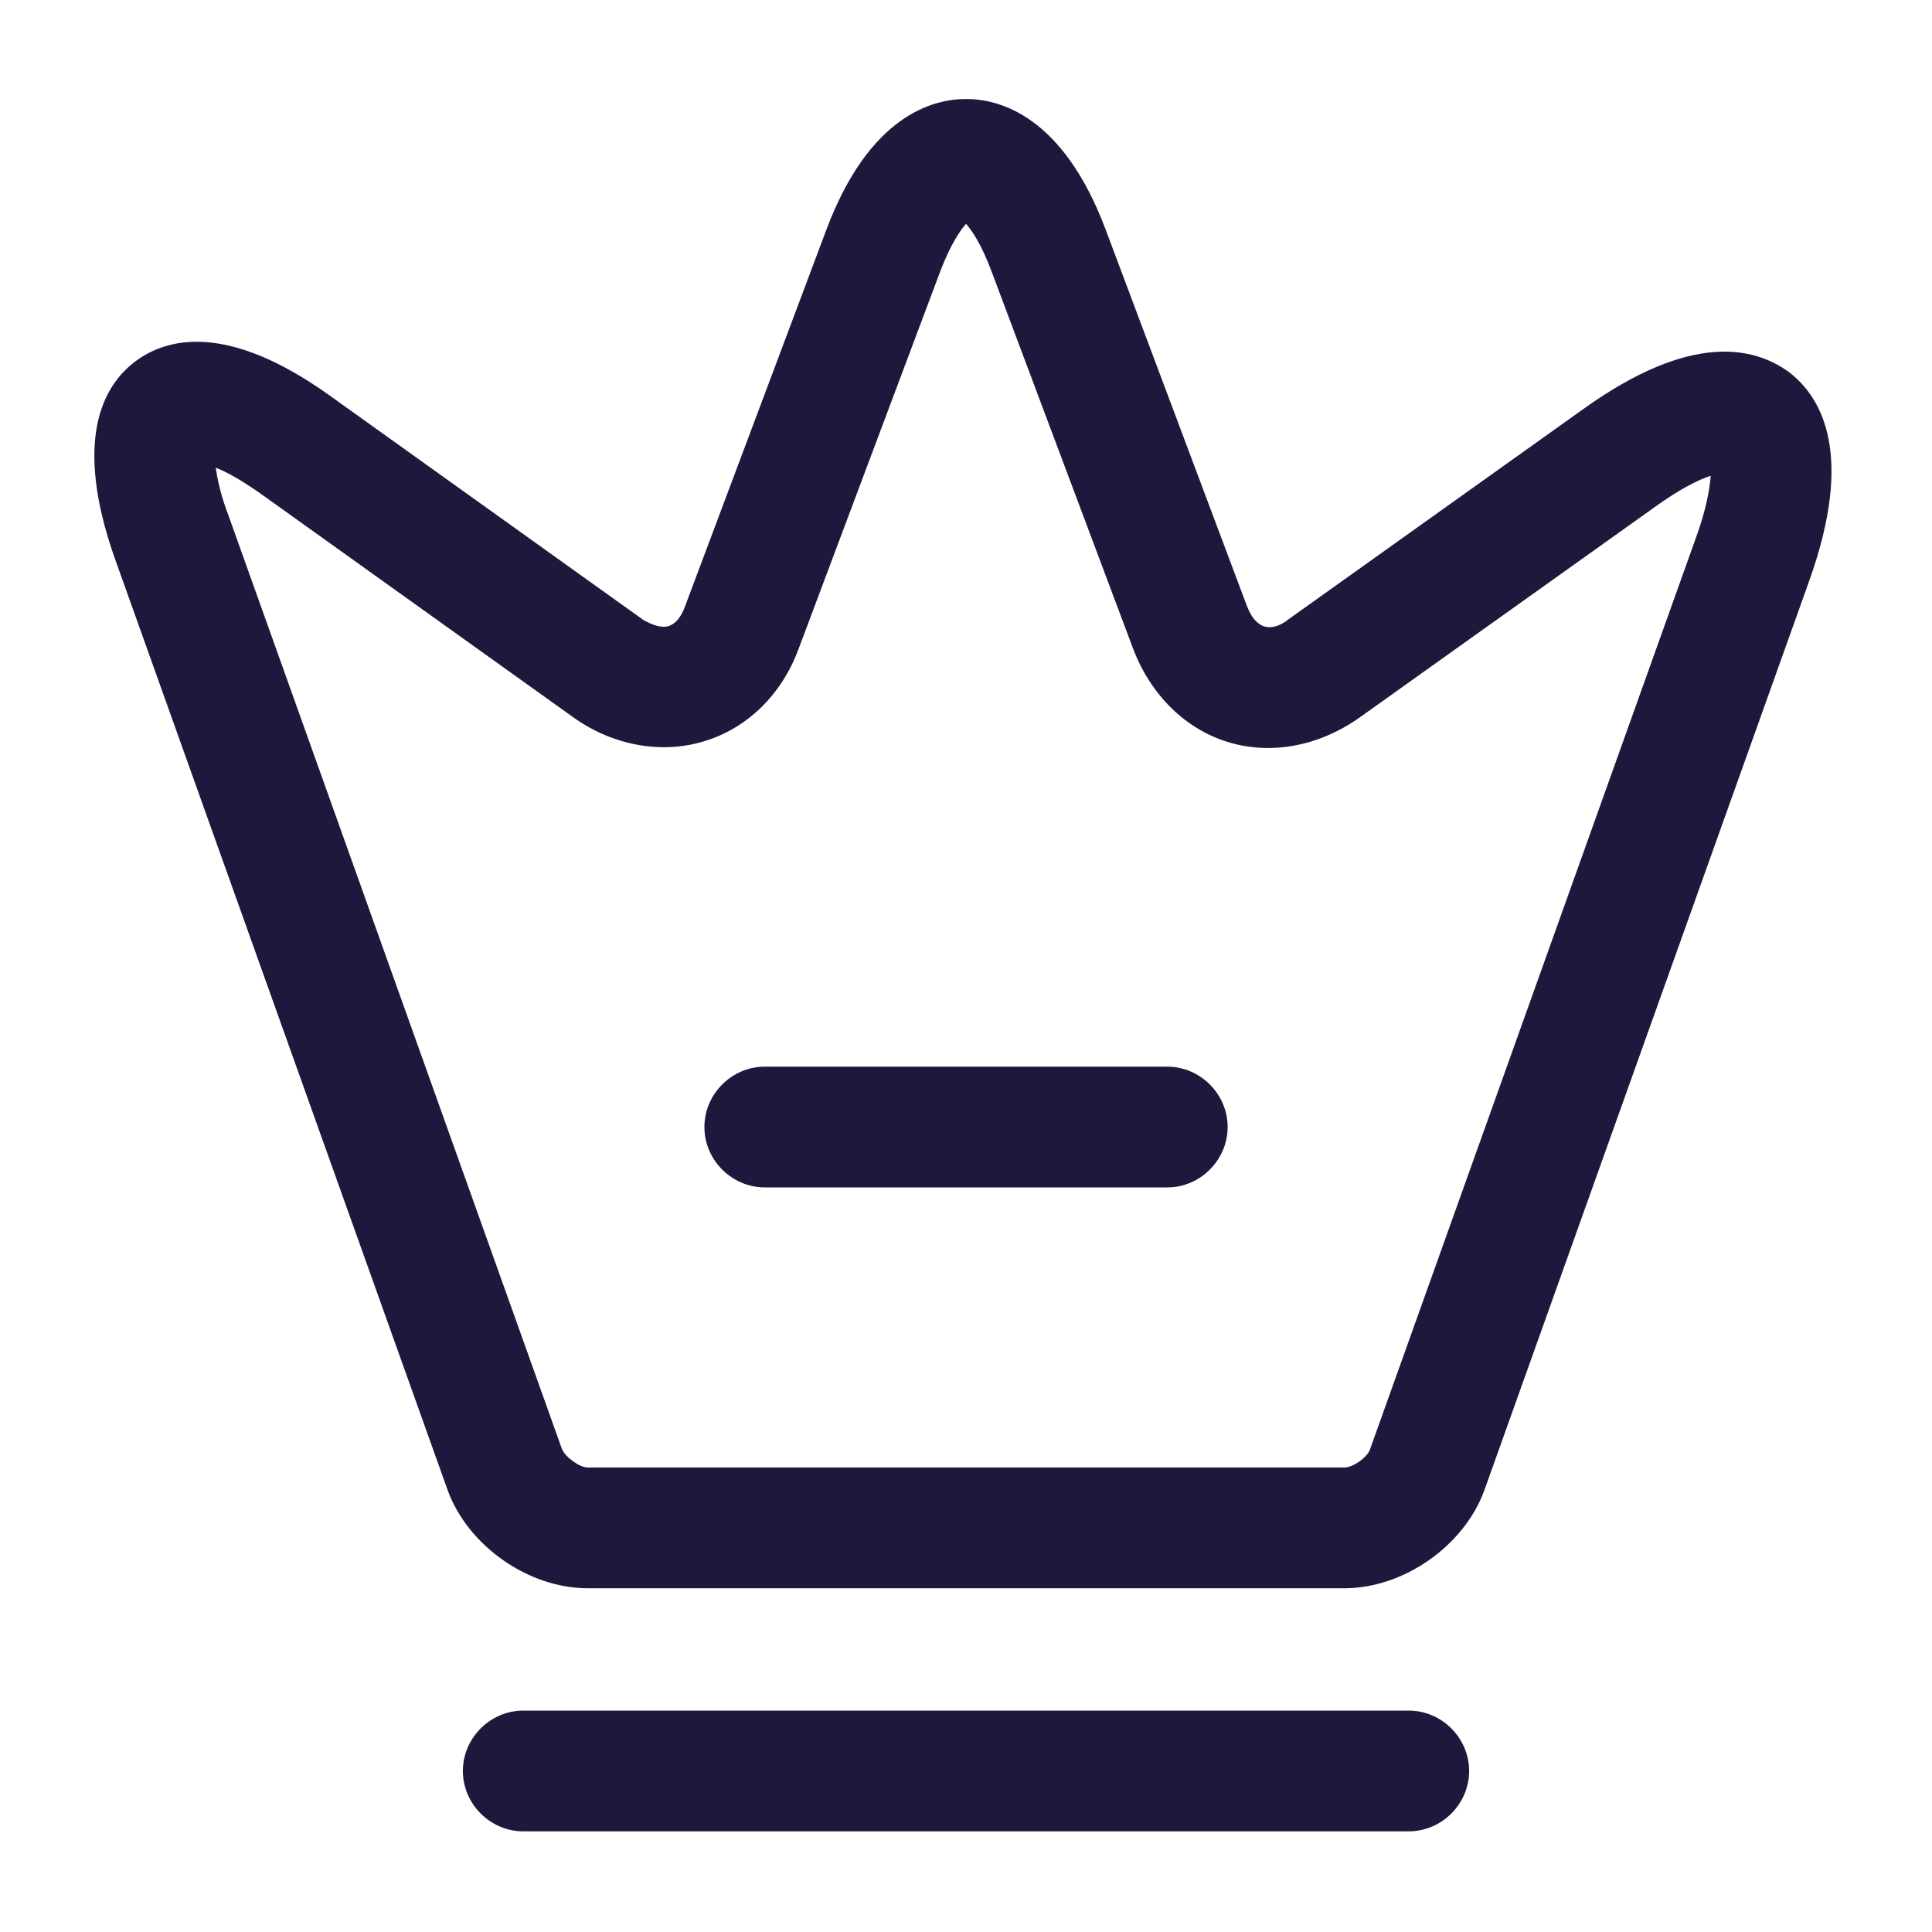
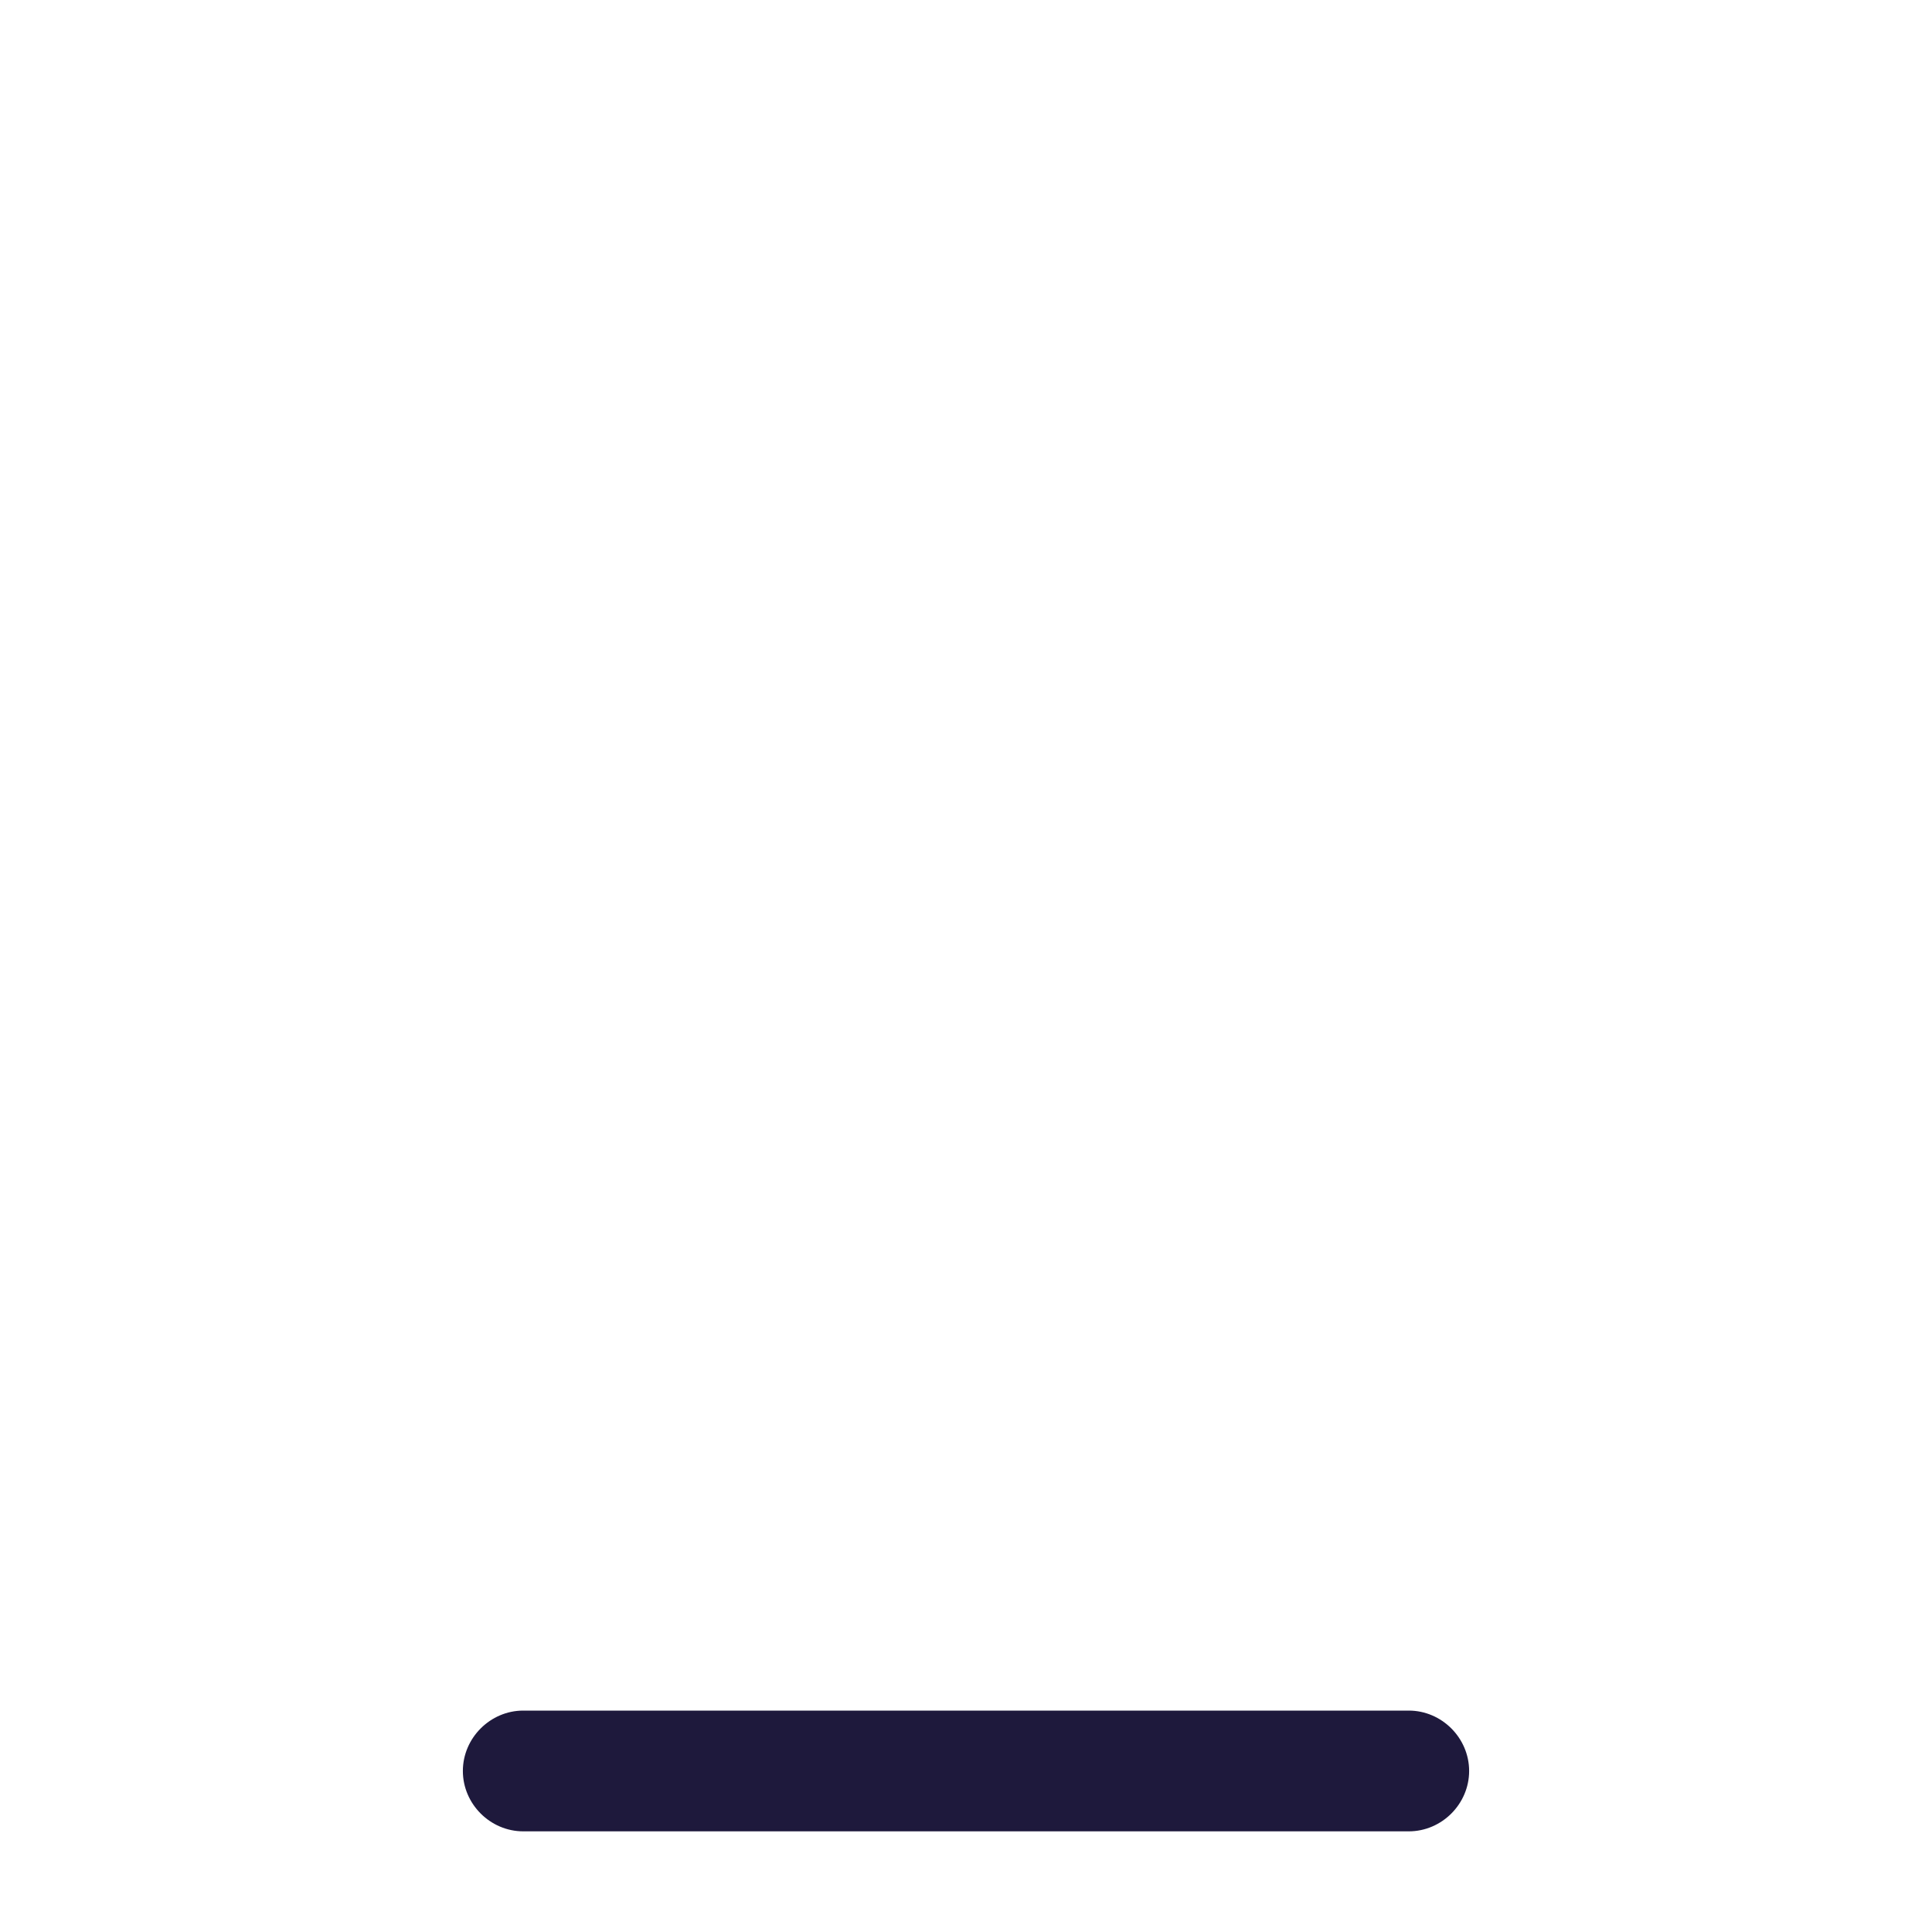
<svg xmlns="http://www.w3.org/2000/svg" width="50" height="50" viewBox="0 0 50 50" fill="none">
-   <path d="M34.792 41.104H15.209C13.668 41.104 12.105 40 11.584 38.562L2.959 14.417C1.897 11.375 2.668 9.979 3.501 9.354C4.334 8.729 5.897 8.354 8.522 10.229L16.647 16.042C16.897 16.188 17.126 16.25 17.293 16.208C17.48 16.146 17.626 15.979 17.73 15.688L21.397 5.917C22.501 3 24.126 2.562 25.001 2.562C25.876 2.562 27.501 3 28.605 5.917L32.272 15.688C32.376 15.958 32.522 16.146 32.709 16.208C32.897 16.271 33.126 16.208 33.355 16.021L40.98 10.583C43.772 8.583 45.397 8.979 46.292 9.625C47.167 10.292 47.98 11.771 46.834 15L38.417 38.562C37.897 40 36.334 41.104 34.792 41.104ZM5.584 12.104C5.626 12.396 5.709 12.812 5.918 13.354L14.543 37.5C14.626 37.708 15.001 37.979 15.209 37.979H34.792C35.022 37.979 35.397 37.708 35.459 37.5L43.876 13.958C44.167 13.167 44.251 12.625 44.272 12.312C43.959 12.417 43.48 12.646 42.792 13.146L35.167 18.583C34.126 19.312 32.897 19.542 31.793 19.208C30.688 18.875 29.793 18 29.334 16.812L25.668 7.042C25.397 6.312 25.147 5.958 25.001 5.792C24.855 5.958 24.605 6.312 24.334 7.021L20.668 16.792C20.23 17.979 19.334 18.854 18.209 19.188C17.105 19.521 15.855 19.292 14.834 18.562L6.709 12.75C6.23 12.417 5.855 12.208 5.584 12.104Z" fill="#1E193C" />
  <path d="M36.459 47.395H13.542C12.688 47.395 11.979 46.687 11.979 45.833C11.979 44.979 12.688 44.27 13.542 44.27H36.459C37.313 44.27 38.021 44.979 38.021 45.833C38.021 46.687 37.313 47.395 36.459 47.395Z" fill="#1E193C" />
-   <path d="M30.209 30.73H19.792C18.938 30.73 18.23 30.021 18.23 29.167C18.23 28.313 18.938 27.605 19.792 27.605H30.209C31.063 27.605 31.771 28.313 31.771 29.167C31.771 30.021 31.063 30.73 30.209 30.73Z" fill="#1E193C" />
</svg>